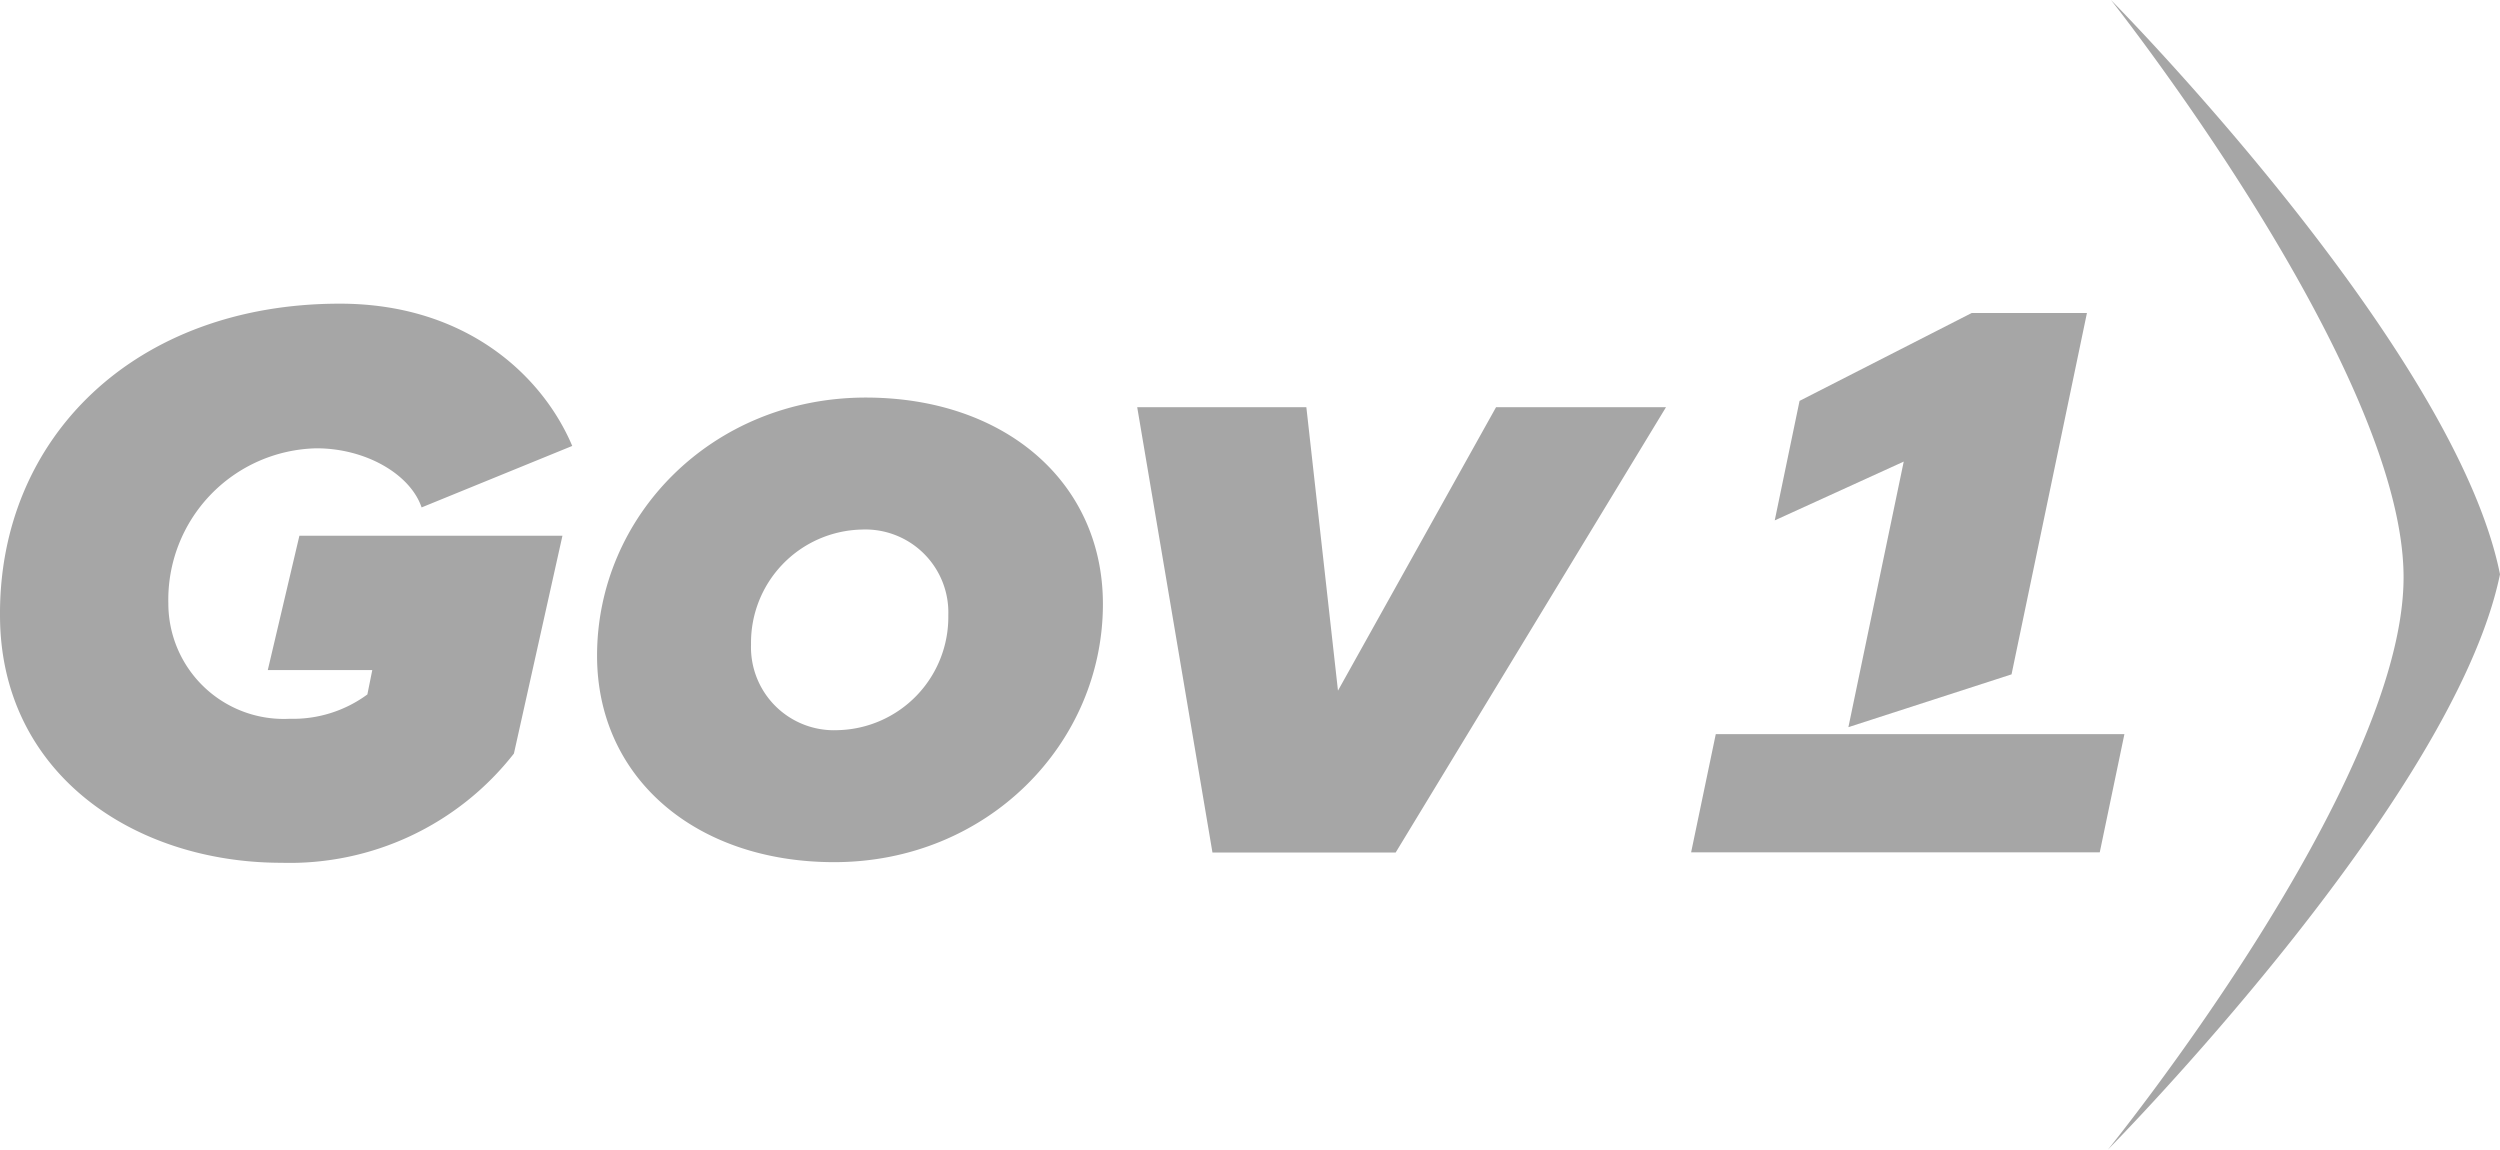
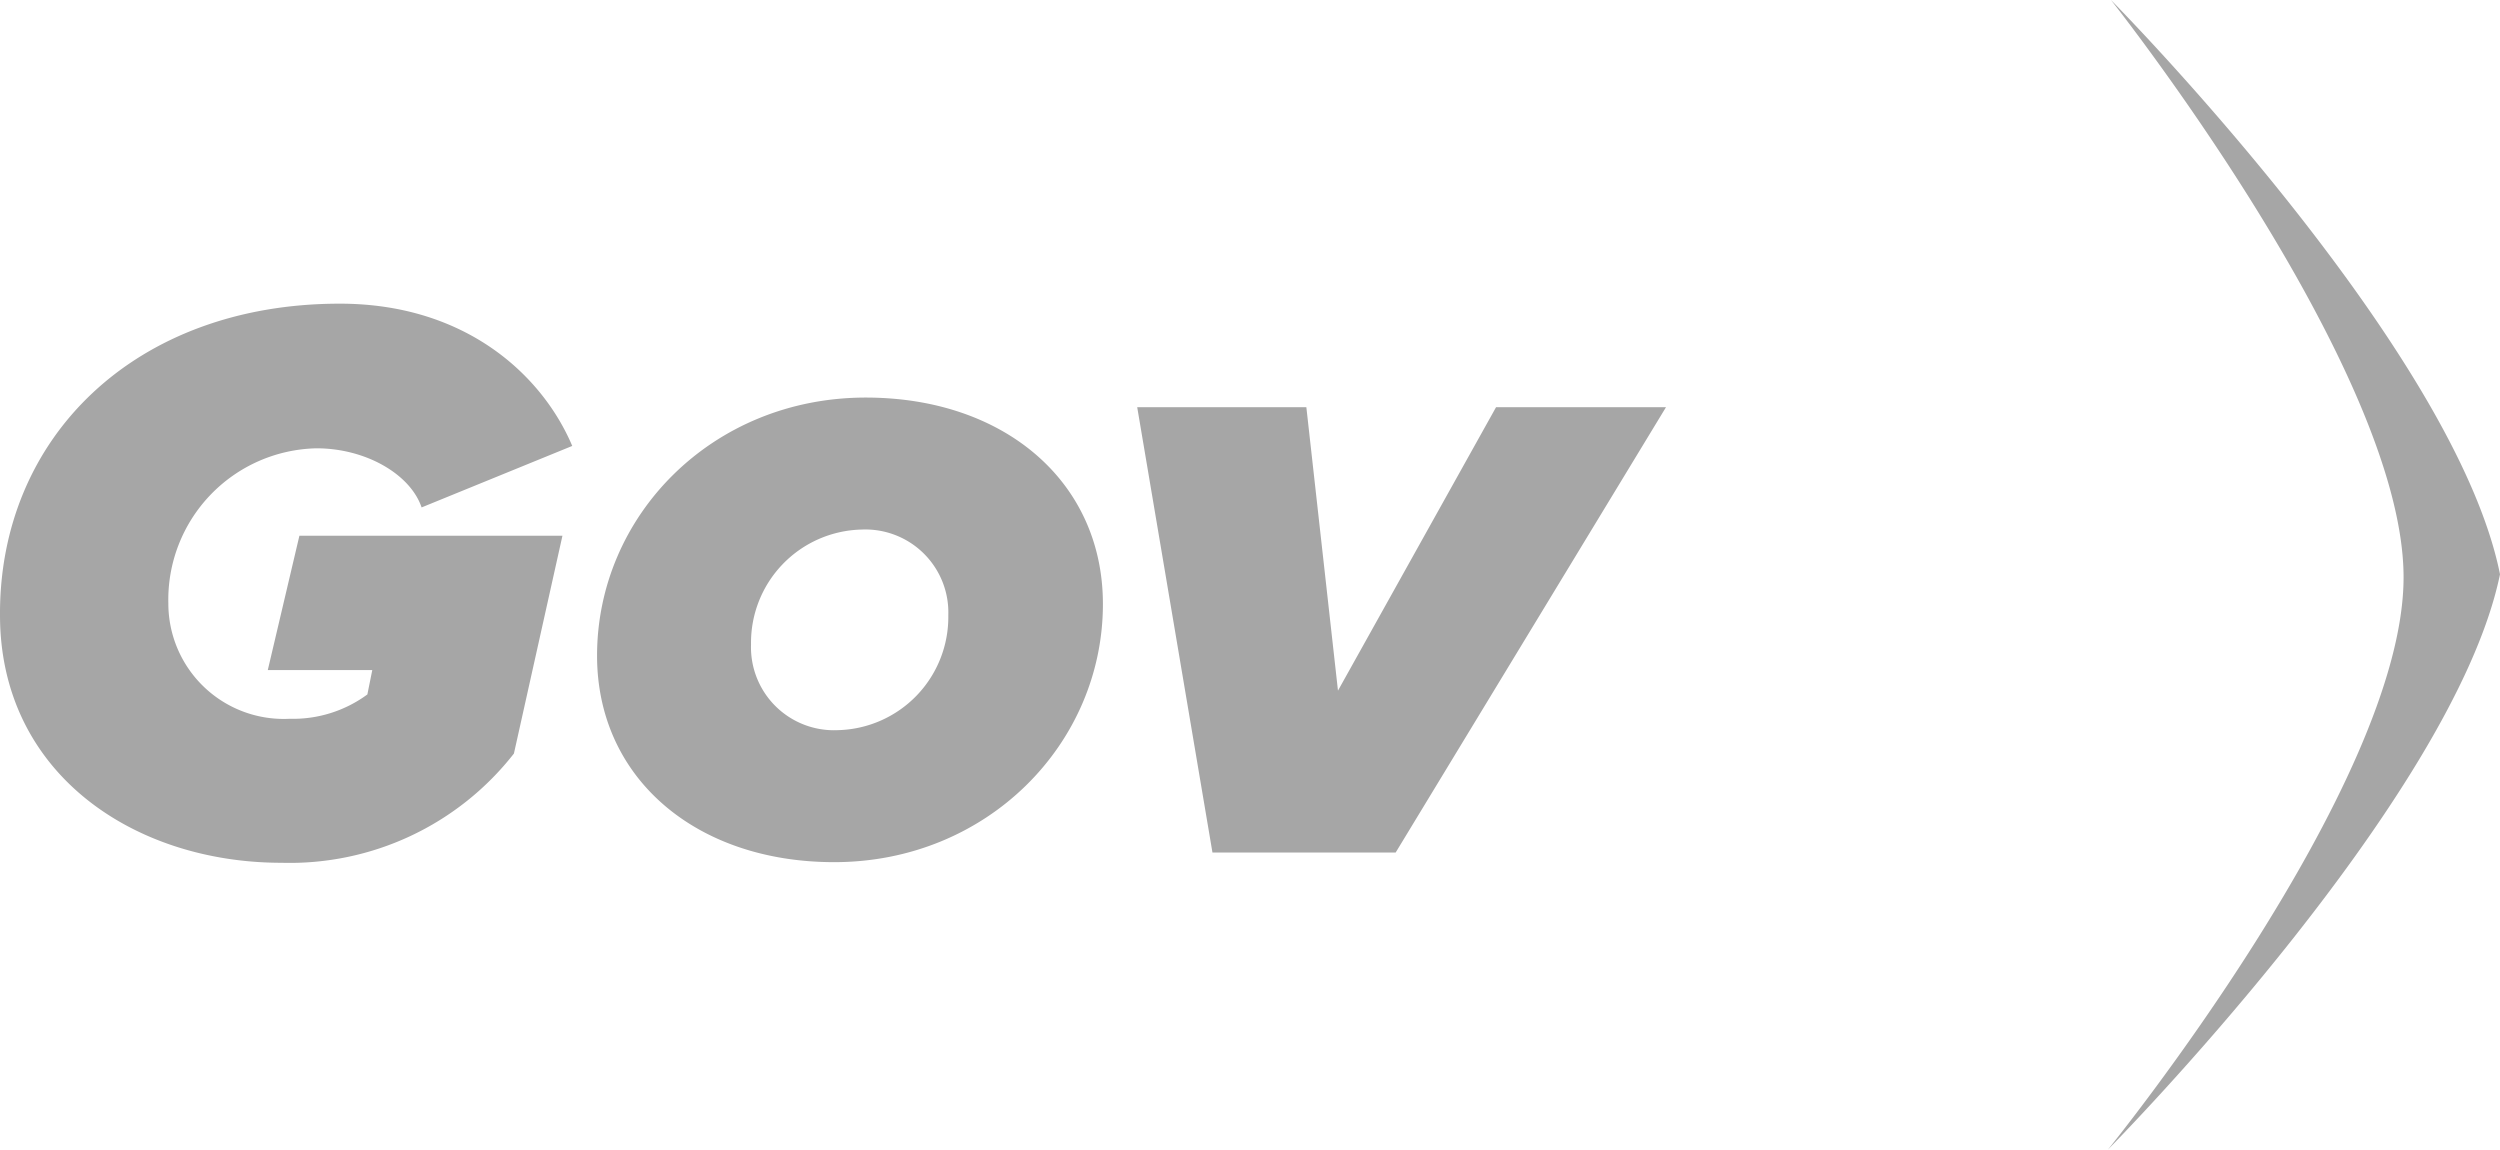
<svg xmlns="http://www.w3.org/2000/svg" viewBox="0 0 158.15 72.72">
  <path fill="#a6a6a6" d="M21.5 19.21c7.94 0 12.8 4.51 14.7 9l-9.53 3.89c-.71-2.1-3.53-3.74-6.65-3.74a9.58 9.58 0 00-9.37 9.83 7.3 7.3 0 007.68 7.28 7.93 7.93 0 004.91-1.54l.31-1.54h-6.61l2-8.5h16.64l-3.07 13.78a18 18 0 01-14.7 6.91C8.44 54.58 0 48.9 0 38.91c-.05-11.25 8.55-19.7 21.5-19.7zM54.77 25.15c8.76 0 15 5.32 15 13.06 0 8.85-7.32 16.33-17 16.33-8.75 0-15-5.32-15-13.06 0-8.85 7.28-16.33 17-16.33zm-.26 8.35a7.16 7.16 0 00-7 7.27 5.25 5.25 0 005.48 5.42 7.16 7.16 0 007-7.27 5.25 5.25 0 00-5.48-5.42zM71.94 25.76h10.7l2 17.93 10-17.93h10.75l-17.1 28.17H76.7zM133.35 72.72s21.85-22.08 24.8-36.39C155.27 21.95 133.54 0 133.54 0s18.51 23.36 18.51 36.52-18.7 36.2-18.7 36.2z" />
-   <path fill="#a6a6a6" d="M108.54 46.44l-1.56 7.48h25.85l1.56-7.48h-18.82zM132.02 19.8h-7.29l-10.89 5.56-1.57 7.56 8.16-3.72-3.5 16.8 10.32-3.34z" />
</svg>